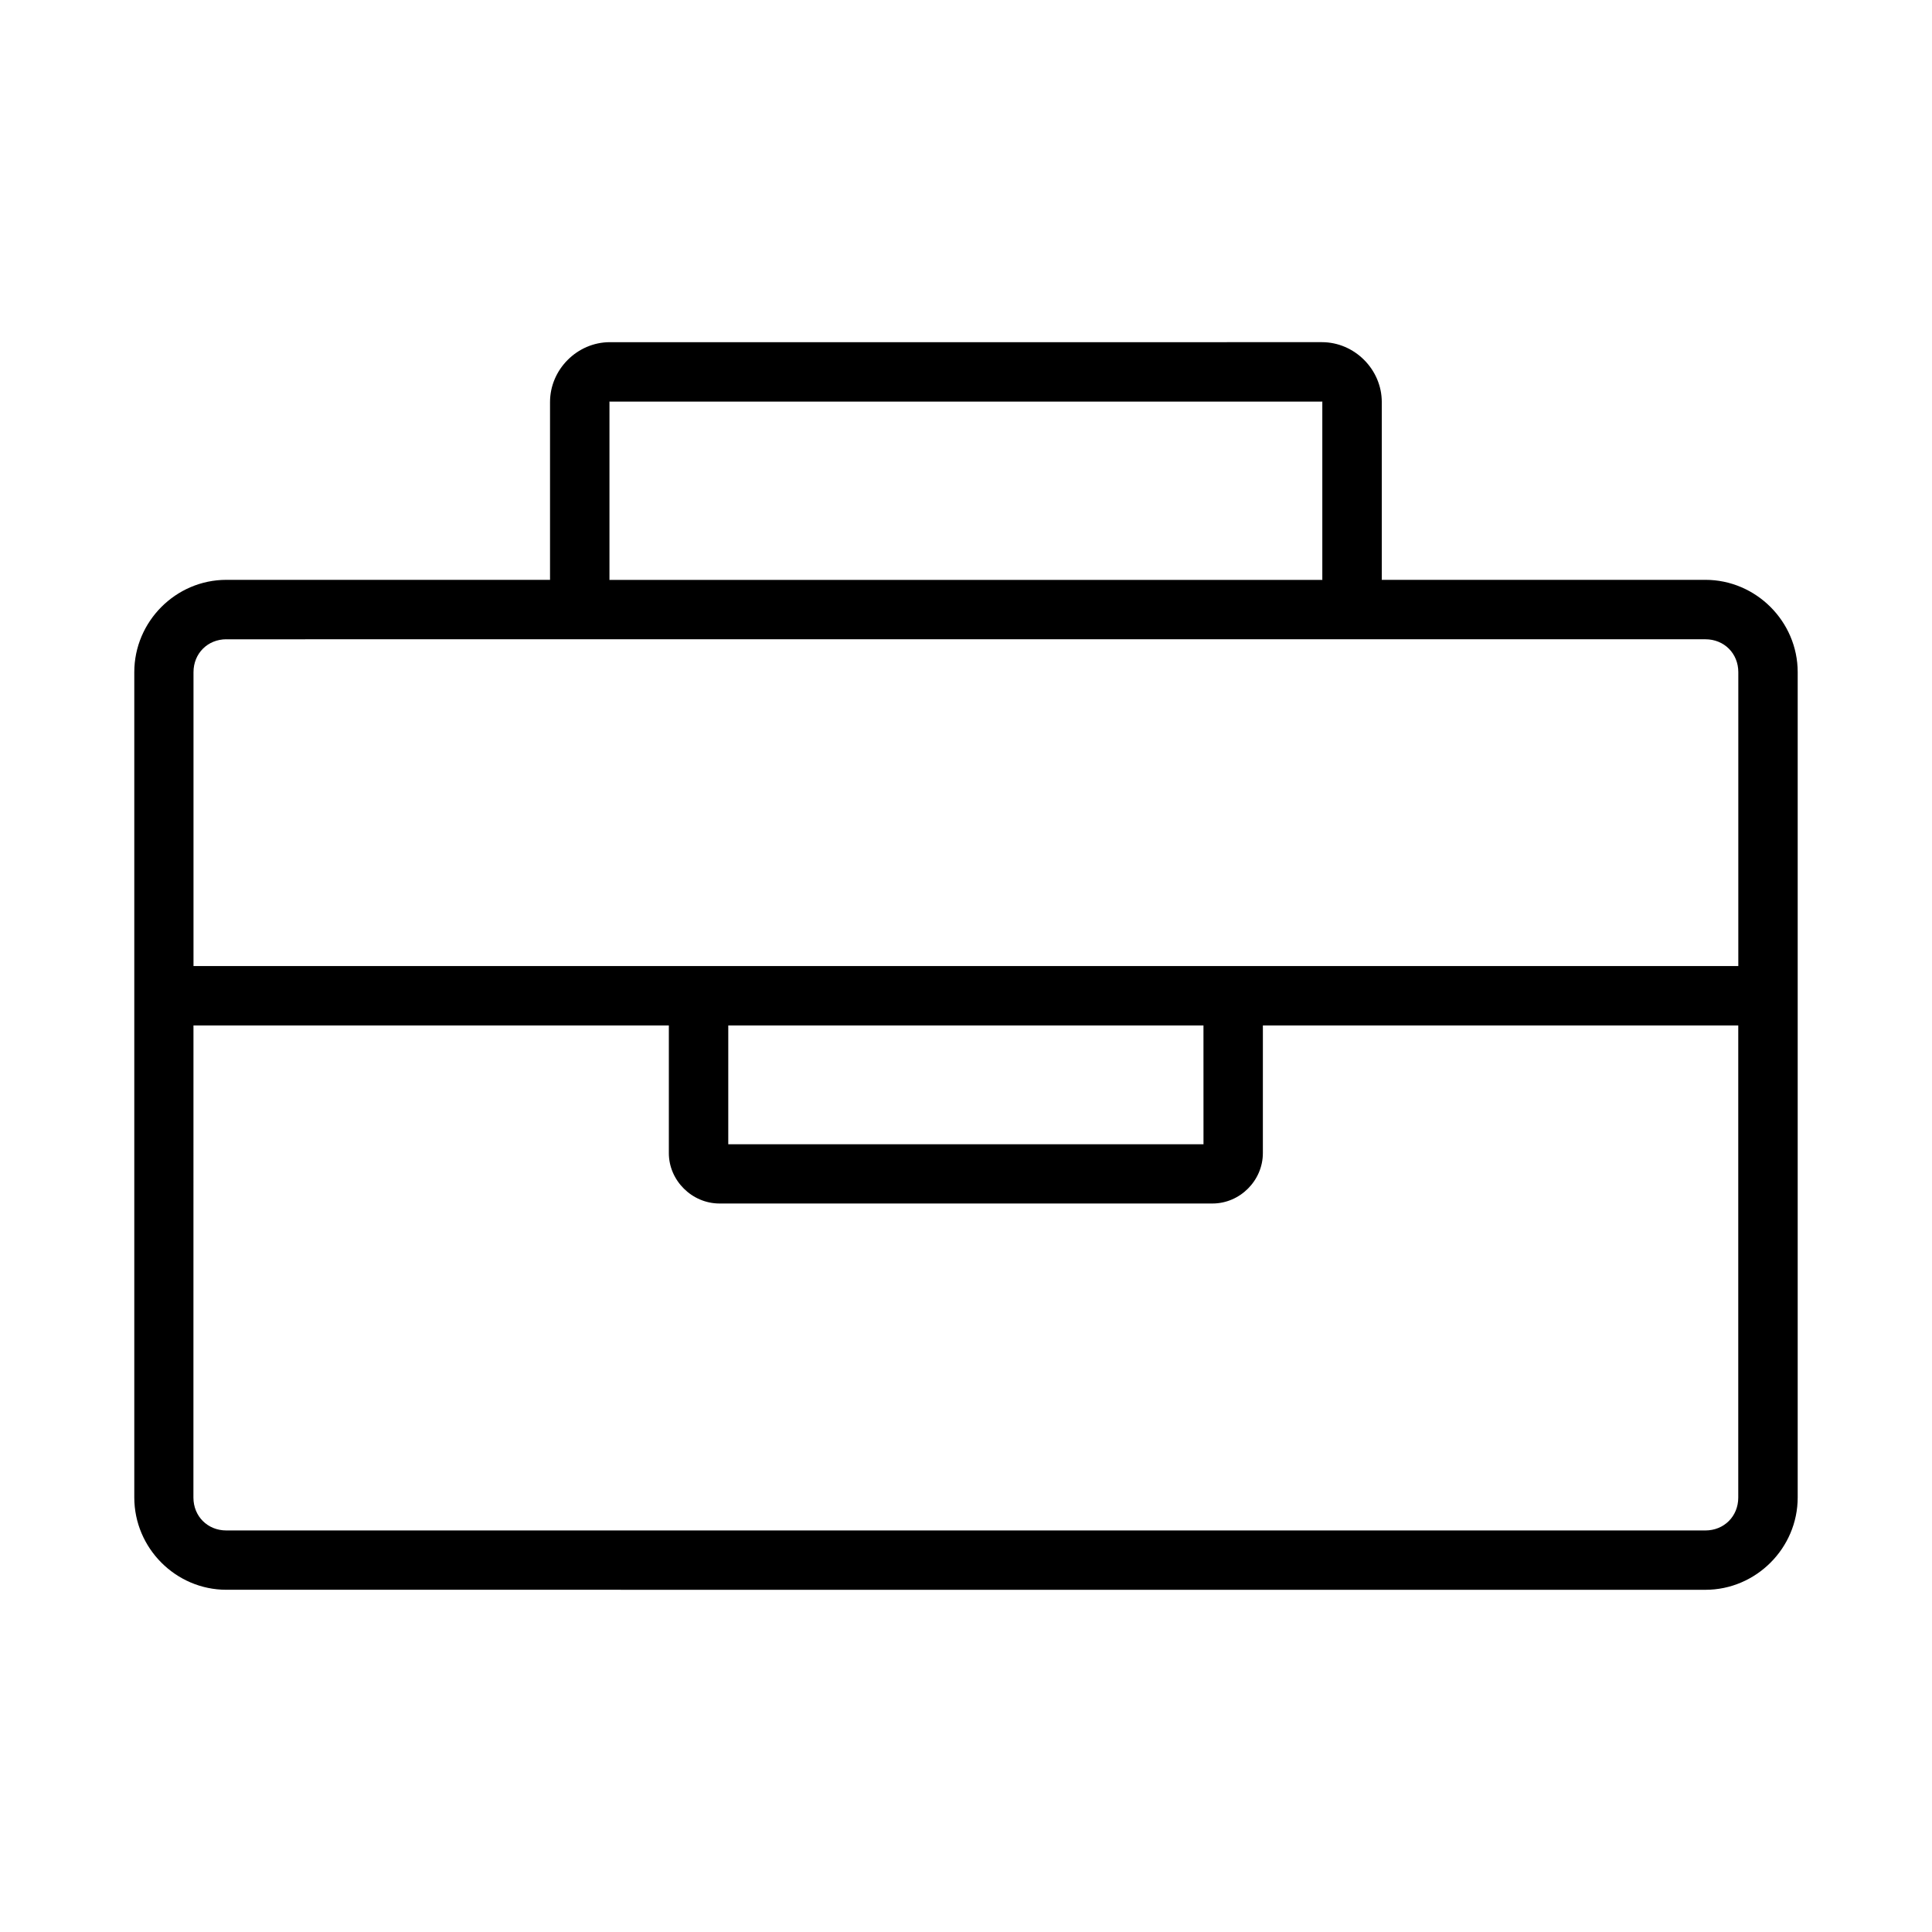
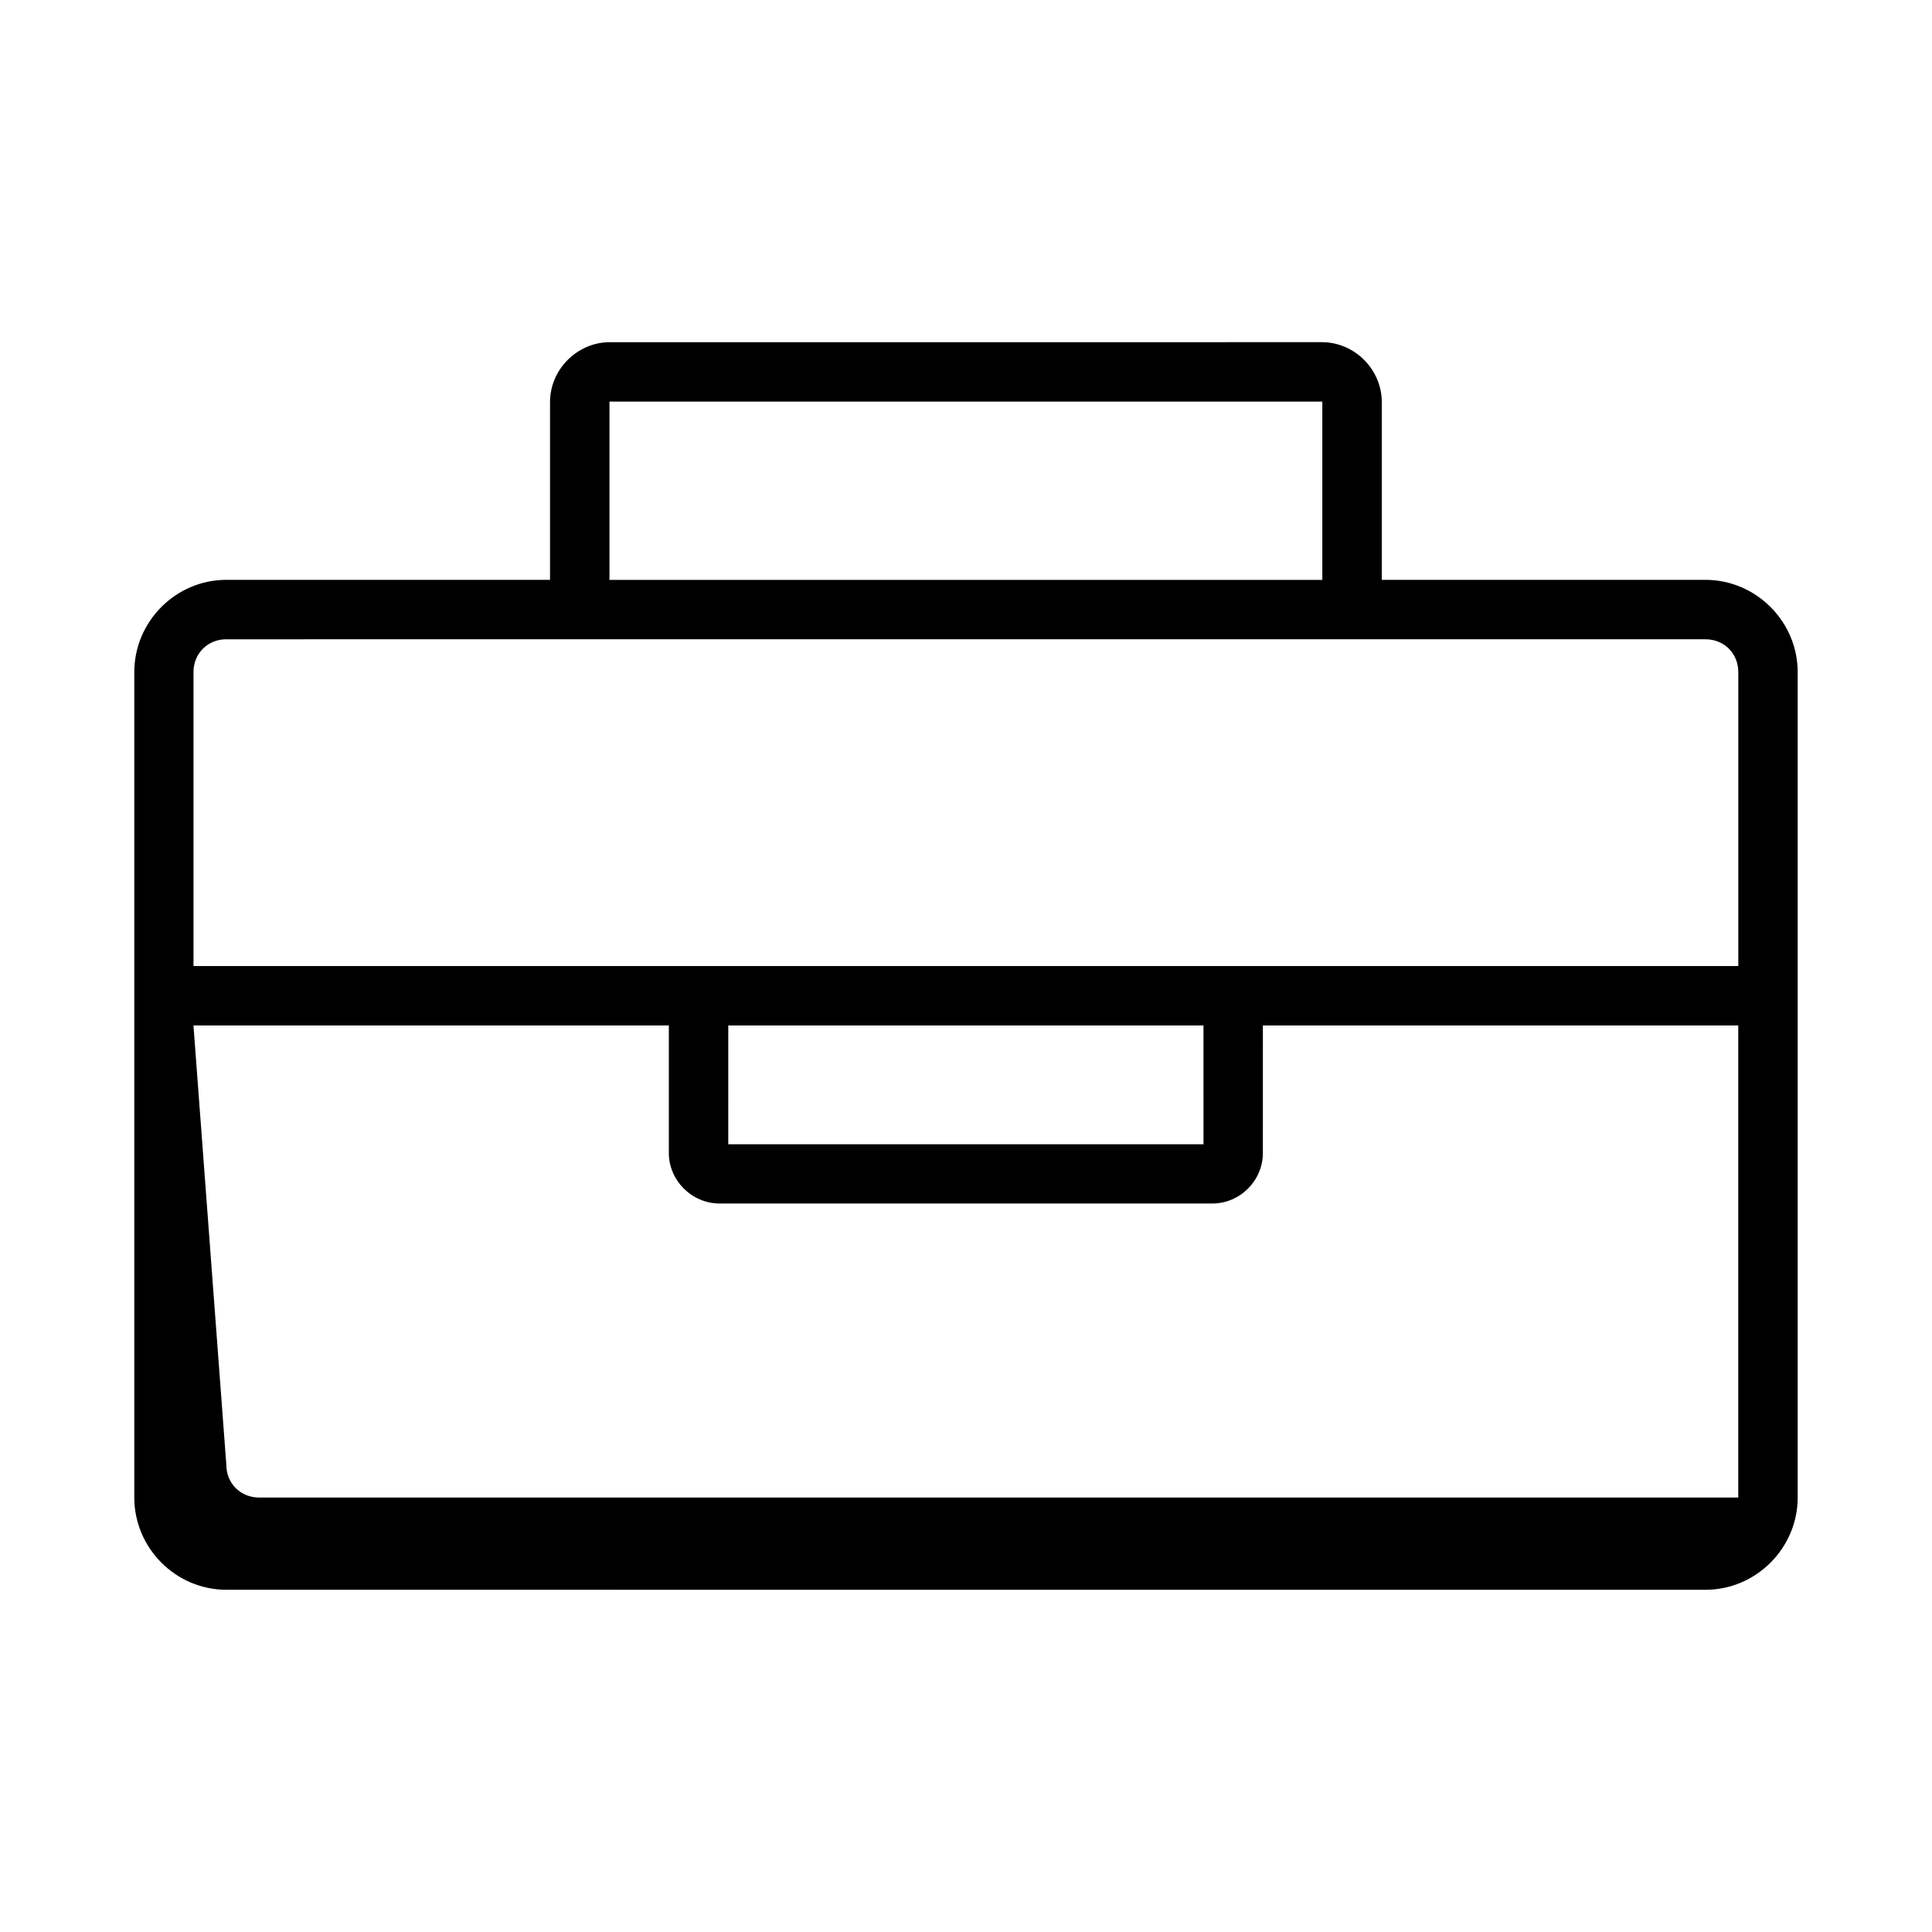
<svg xmlns="http://www.w3.org/2000/svg" fill="#000000" width="800px" height="800px" version="1.1" viewBox="144 144 512 512">
-   <path d="m305.63 234.68c-8.648 0-15.867 7.219-15.867 15.867v47c0 0.031 0.016 0.09 0.016 0.117h-85.793c-13.414 0-24.398 11.047-24.398 24.461v218.72c0 13.414 10.988 24.461 24.398 24.461l391.96 0.008c13.414 0 24.461-11.047 24.461-24.461v-218.73c0-13.414-11.047-24.461-24.461-24.461h-85.777c0-0.031 0.016-0.09 0.016-0.117v-47c0-8.648-7.219-15.867-15.867-15.867zm0 15.746h188.68c0.207 0 0.117-0.09 0.117 0.117v47.016c0 0.207 0.09 0.117-0.117 0.117l-188.68 0.004c-0.207 0-0.117 0.09-0.117-0.117v-47.016c0-0.207-0.09-0.117 0.117-0.117zm-101.64 62.992 391.96-0.004c4.965 0 8.719 3.754 8.719 8.719v77.875h-409.39v-77.875c0-4.965 3.754-8.719 8.719-8.719zm-8.719 102.34h125.98v33.824c0 7.289 6.137 13.359 13.422 13.359h130.64c7.289 0 13.359-6.074 13.359-13.359l0.004-33.824h125.98v125.11c0 4.965-3.754 8.719-8.719 8.719h-391.96c-4.965 0-8.719-3.754-8.719-8.719zm141.73 0h125.93l0.008 31.488h-125.94z" />
+   <path d="m305.63 234.68c-8.648 0-15.867 7.219-15.867 15.867v47c0 0.031 0.016 0.09 0.016 0.117h-85.793c-13.414 0-24.398 11.047-24.398 24.461v218.72c0 13.414 10.988 24.461 24.398 24.461l391.96 0.008c13.414 0 24.461-11.047 24.461-24.461v-218.73c0-13.414-11.047-24.461-24.461-24.461h-85.777c0-0.031 0.016-0.09 0.016-0.117v-47c0-8.648-7.219-15.867-15.867-15.867zm0 15.746h188.68c0.207 0 0.117-0.09 0.117 0.117v47.016c0 0.207 0.09 0.117-0.117 0.117l-188.68 0.004c-0.207 0-0.117 0.09-0.117-0.117v-47.016c0-0.207-0.09-0.117 0.117-0.117zm-101.64 62.992 391.96-0.004c4.965 0 8.719 3.754 8.719 8.719v77.875h-409.39v-77.875c0-4.965 3.754-8.719 8.719-8.719zm-8.719 102.34h125.98v33.824c0 7.289 6.137 13.359 13.422 13.359h130.64c7.289 0 13.359-6.074 13.359-13.359l0.004-33.824h125.98v125.11h-391.96c-4.965 0-8.719-3.754-8.719-8.719zm141.73 0h125.93l0.008 31.488h-125.94z" />
</svg>